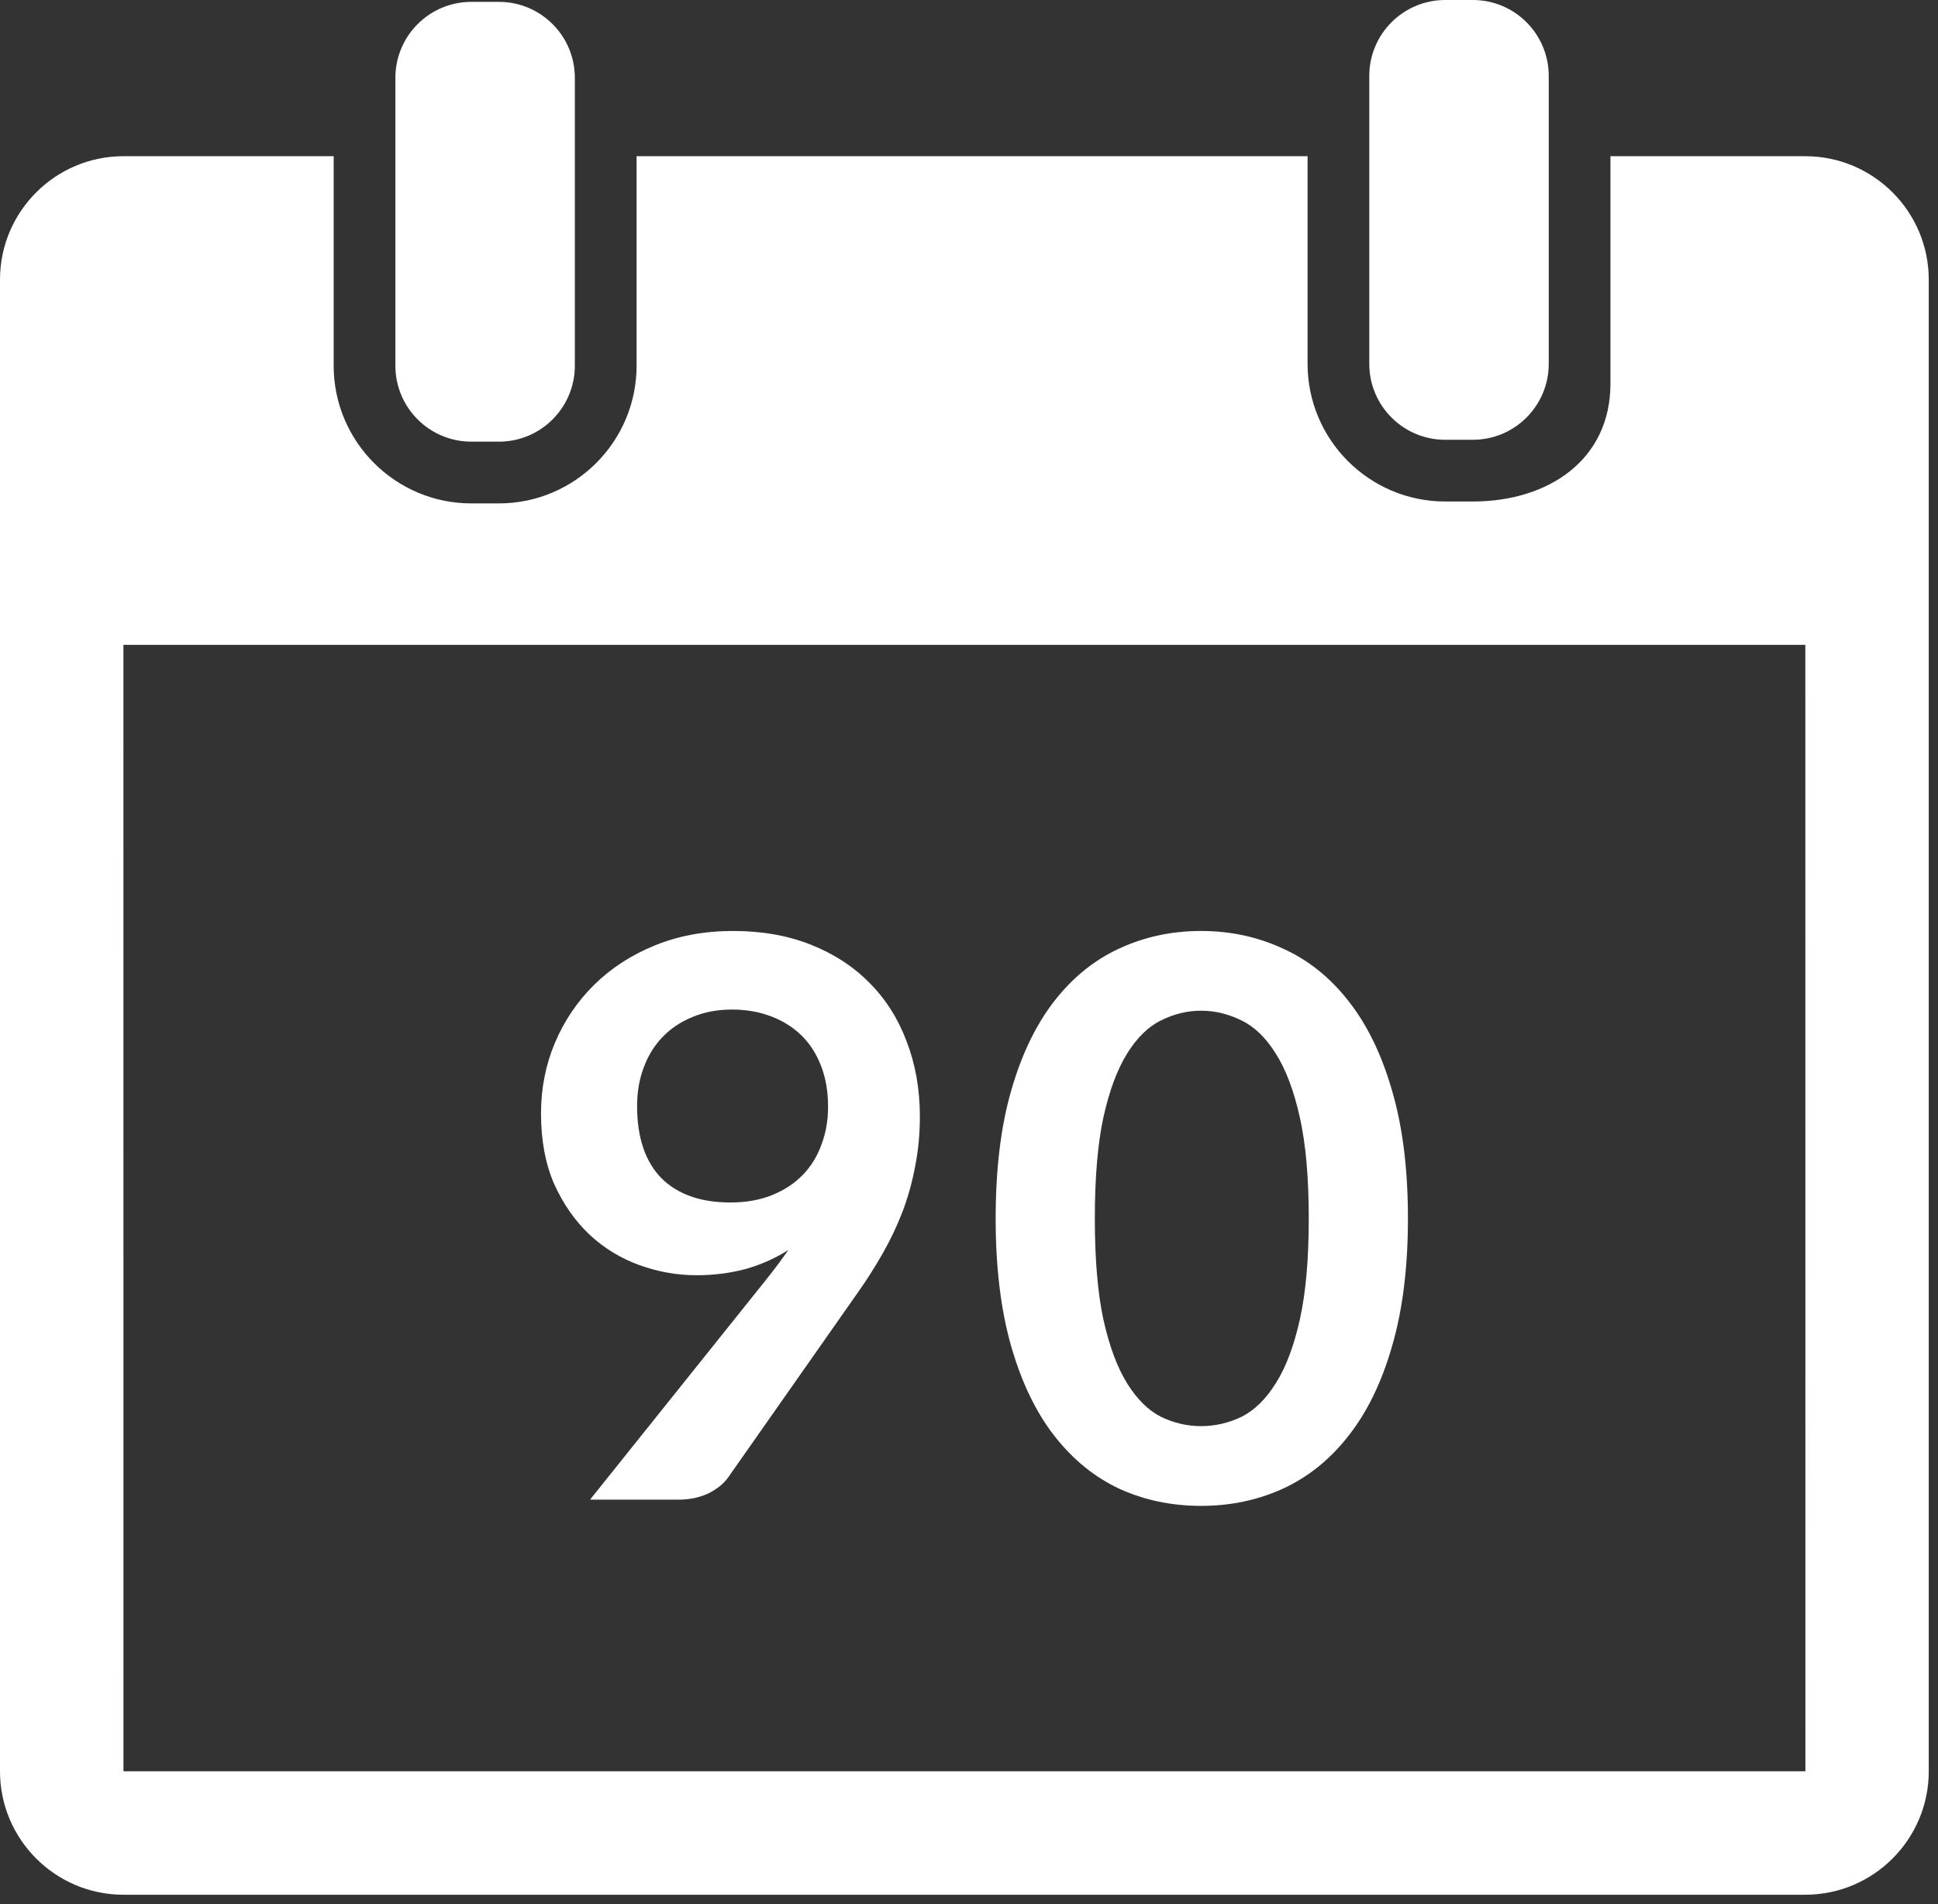
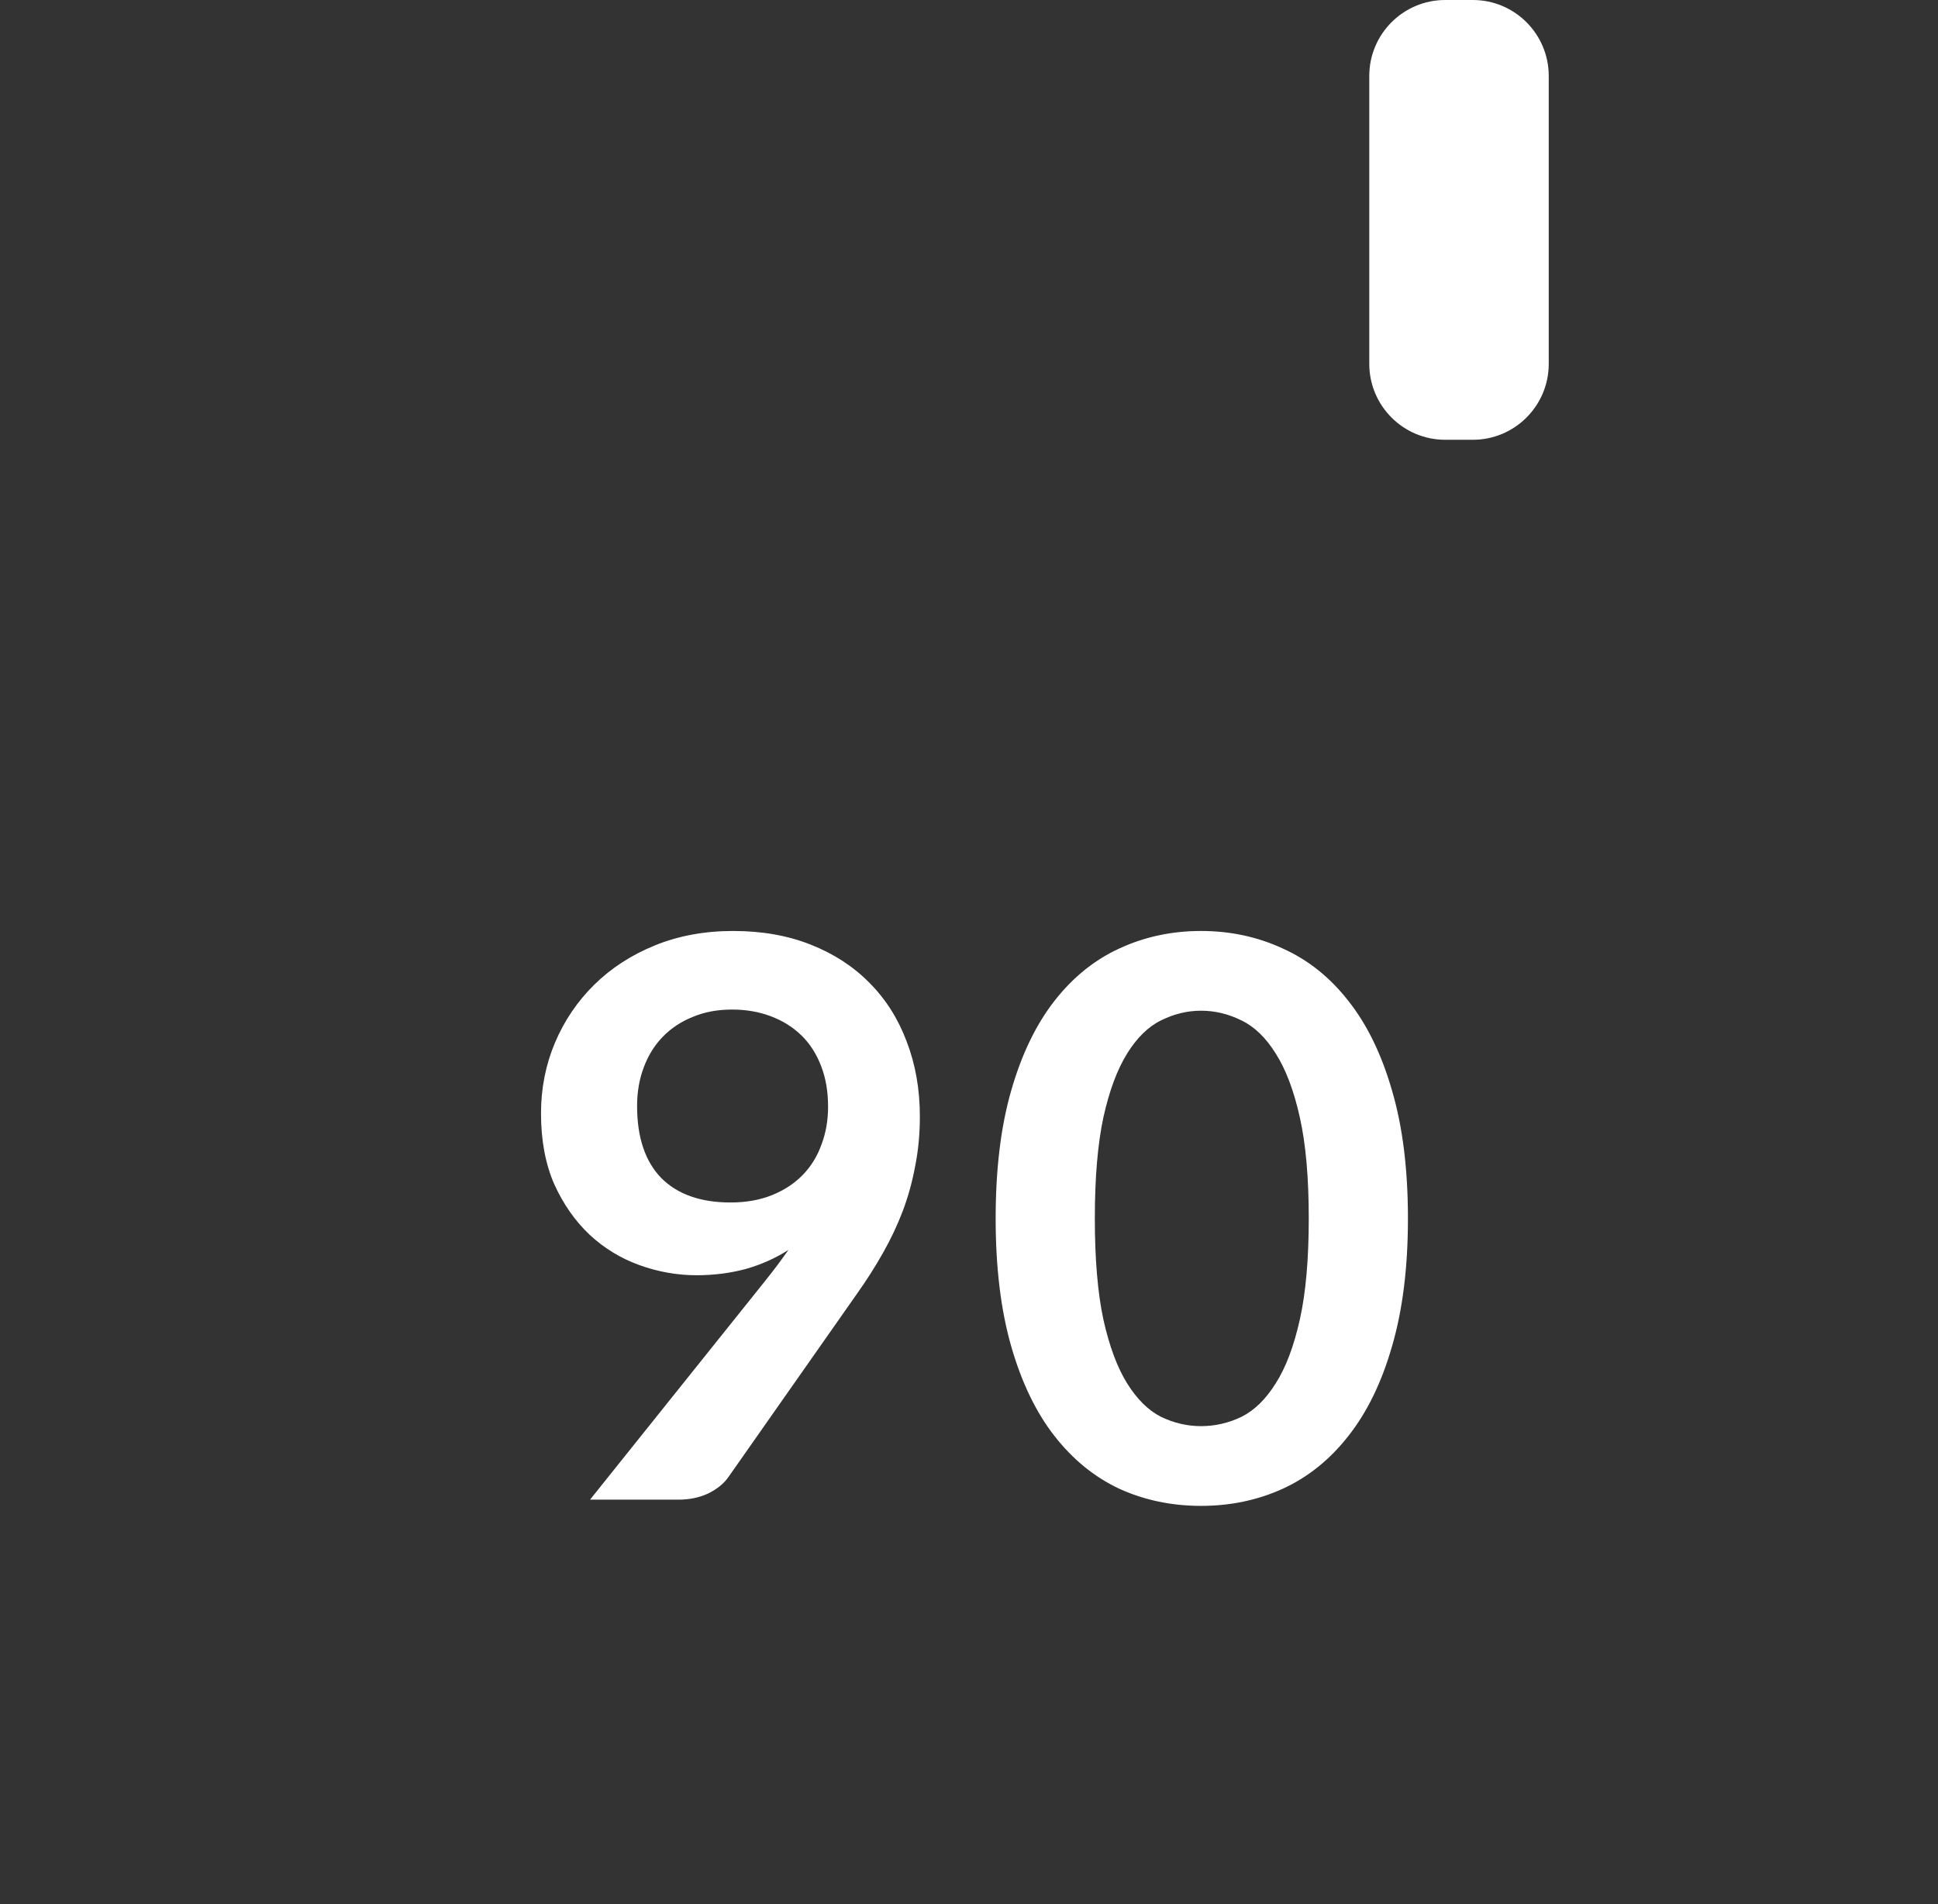
<svg xmlns="http://www.w3.org/2000/svg" width="57" height="56" viewBox="0 0 57 56" fill="none">
  <rect x="0" y="0" width="57" height="56" fill="#333333" stroke="none" />
-   <path d="M13.862 12.989H14.674C15.907 12.989 16.907 11.989 16.907 10.756V2.288C16.907 1.055 15.907 0.055 14.674 0.055H13.862C12.629 0.055 11.629 1.055 11.629 2.288V10.756C11.629 11.989 12.629 12.989 13.862 12.989Z" fill="white" />
  <path d="M42.506 12.934H43.318C44.551 12.934 45.551 11.934 45.551 10.701V2.233C45.551 1 44.551 0 43.318 0H42.506C41.273 0 40.273 1 40.273 2.233V10.701C40.273 11.934 41.273 12.934 42.506 12.934Z" fill="white" />
-   <path d="M53.097 4.594H47.366V11.286C47.366 13.518 45.55 14.749 43.318 14.749H42.506C40.274 14.749 38.458 12.933 38.458 10.701V4.594H18.723V10.756C18.723 12.989 16.906 14.805 14.674 14.805H13.862C11.63 14.805 9.814 12.989 9.814 10.756V4.594H3.63C1.629 4.594 0 6.222 0 8.224V52.094C0 54.096 1.629 55.724 3.63 55.724H53.097C55.099 55.724 56.728 54.096 56.728 52.094V8.224C56.728 6.222 55.099 4.594 53.097 4.594ZM53.097 52.094H3.631L3.63 18.965H53.098L53.1 52.094C53.1 52.094 53.099 52.094 53.097 52.094Z" fill="white" />
  <path d="M18.738 32.528C18.738 33.451 18.975 34.156 19.448 34.645C19.928 35.125 20.607 35.365 21.484 35.365C21.941 35.365 22.349 35.293 22.708 35.148C23.066 35.003 23.368 34.805 23.612 34.553C23.856 34.301 24.039 34.004 24.161 33.661C24.291 33.317 24.355 32.947 24.355 32.551C24.355 32.101 24.287 31.701 24.149 31.35C24.012 30.991 23.818 30.69 23.566 30.446C23.314 30.202 23.013 30.015 22.662 29.885C22.319 29.756 21.941 29.691 21.53 29.691C21.102 29.691 20.717 29.763 20.374 29.908C20.031 30.046 19.737 30.24 19.493 30.492C19.249 30.743 19.062 31.045 18.933 31.395C18.803 31.739 18.738 32.116 18.738 32.528ZM22.491 37.688C22.62 37.527 22.742 37.371 22.857 37.218C22.971 37.066 23.082 36.913 23.188 36.761C22.807 37.005 22.388 37.192 21.93 37.322C21.472 37.444 20.992 37.505 20.488 37.505C19.916 37.505 19.356 37.405 18.807 37.207C18.258 37.009 17.77 36.711 17.343 36.315C16.915 35.91 16.568 35.415 16.302 34.828C16.042 34.233 15.912 33.539 15.912 32.745C15.912 32.006 16.05 31.312 16.324 30.663C16.599 30.015 16.984 29.447 17.48 28.959C17.976 28.471 18.57 28.085 19.265 27.803C19.959 27.521 20.725 27.38 21.564 27.38C22.41 27.38 23.169 27.514 23.84 27.78C24.519 28.047 25.095 28.421 25.568 28.901C26.048 29.382 26.415 29.958 26.666 30.629C26.925 31.3 27.055 32.036 27.055 32.837C27.055 33.348 27.009 33.832 26.918 34.29C26.834 34.747 26.712 35.19 26.552 35.617C26.392 36.036 26.197 36.448 25.968 36.852C25.74 37.257 25.484 37.657 25.202 38.054L21.415 43.453C21.285 43.636 21.091 43.793 20.832 43.922C20.572 44.044 20.279 44.105 19.951 44.105H17.354L22.491 37.688ZM41.41 35.834C41.41 37.276 41.254 38.53 40.941 39.598C40.636 40.658 40.209 41.535 39.66 42.229C39.119 42.923 38.474 43.442 37.727 43.785C36.987 44.121 36.186 44.288 35.324 44.288C34.462 44.288 33.662 44.121 32.922 43.785C32.19 43.442 31.553 42.923 31.011 42.229C30.47 41.535 30.047 40.658 29.742 39.598C29.436 38.53 29.284 37.276 29.284 35.834C29.284 34.385 29.436 33.131 29.742 32.071C30.047 31.01 30.47 30.133 31.011 29.439C31.553 28.745 32.19 28.23 32.922 27.895C33.662 27.552 34.462 27.38 35.324 27.38C36.186 27.38 36.987 27.552 37.727 27.895C38.474 28.23 39.119 28.745 39.66 29.439C40.209 30.133 40.636 31.01 40.941 32.071C41.254 33.131 41.41 34.385 41.41 35.834ZM38.493 35.834C38.493 34.637 38.406 33.645 38.23 32.86C38.055 32.074 37.818 31.449 37.521 30.984C37.231 30.518 36.895 30.194 36.514 30.011C36.133 29.821 35.736 29.725 35.324 29.725C34.92 29.725 34.527 29.821 34.146 30.011C33.772 30.194 33.441 30.518 33.151 30.984C32.861 31.449 32.628 32.074 32.453 32.86C32.285 33.645 32.201 34.637 32.201 35.834C32.201 37.032 32.285 38.023 32.453 38.809C32.628 39.594 32.861 40.22 33.151 40.685C33.441 41.15 33.772 41.478 34.146 41.669C34.527 41.852 34.92 41.943 35.324 41.943C35.736 41.943 36.133 41.852 36.514 41.669C36.895 41.478 37.231 41.15 37.521 40.685C37.818 40.22 38.055 39.594 38.23 38.809C38.406 38.023 38.493 37.032 38.493 35.834Z" fill="white" />
</svg>